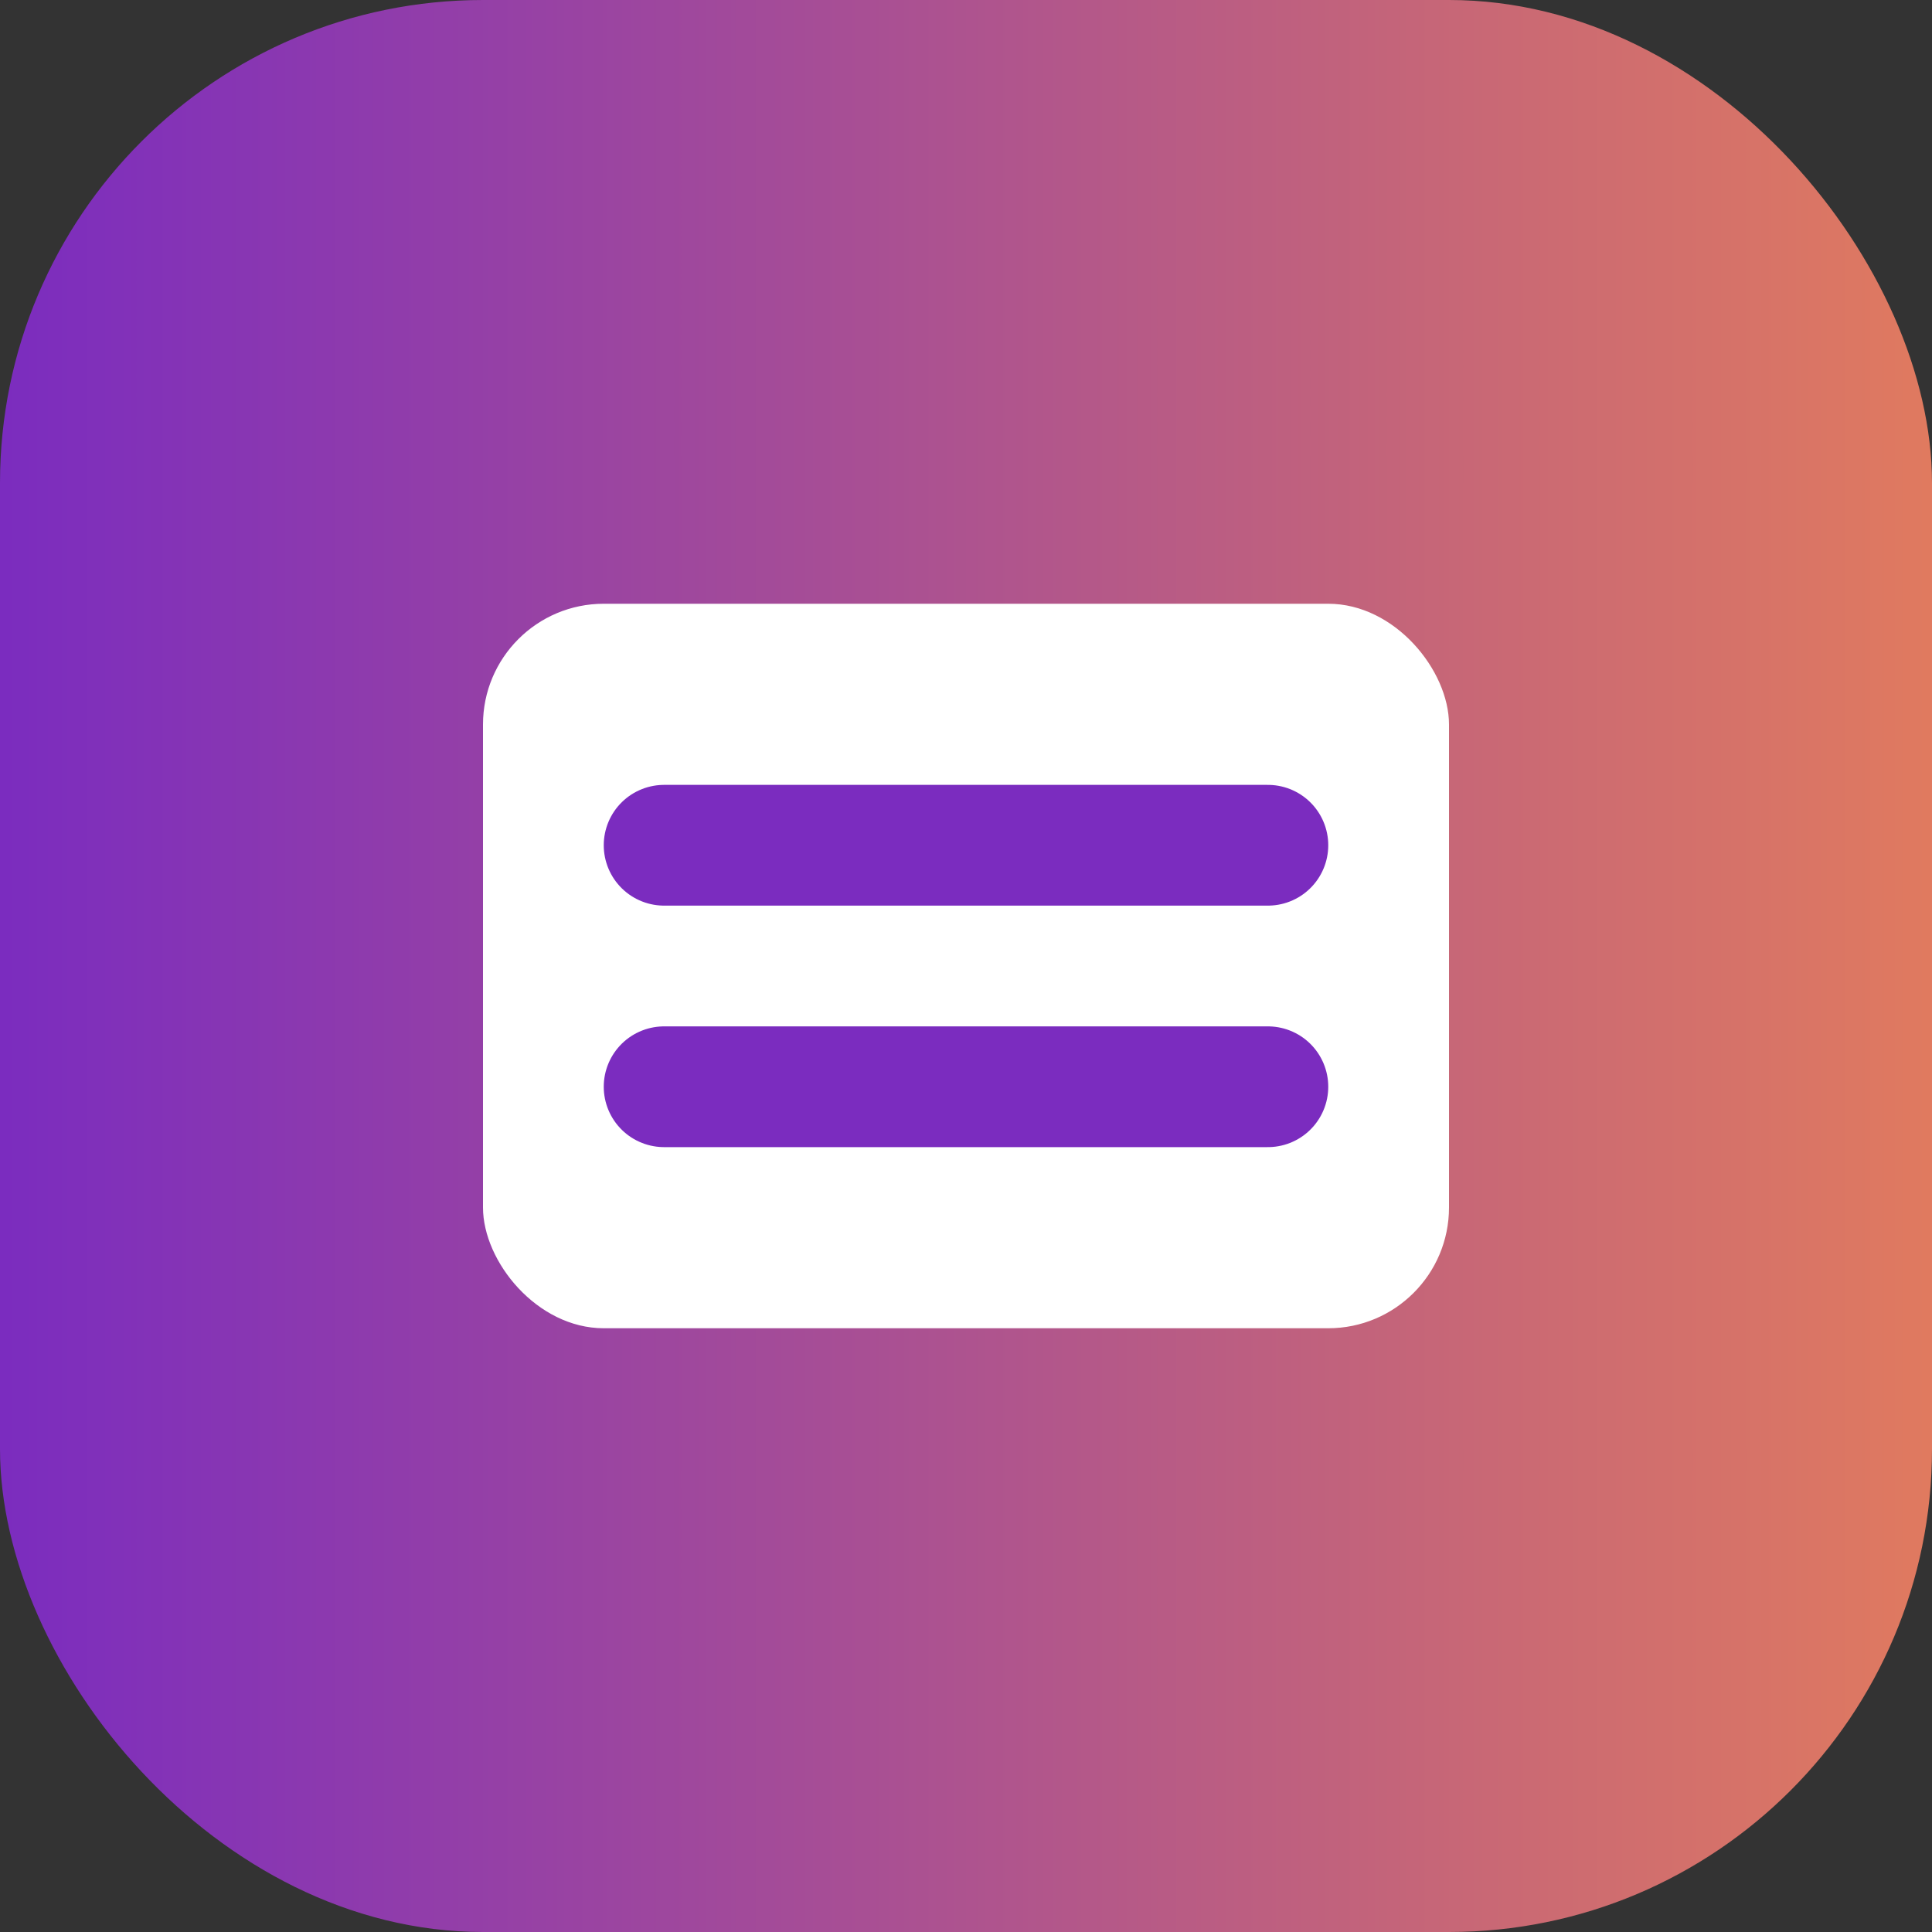
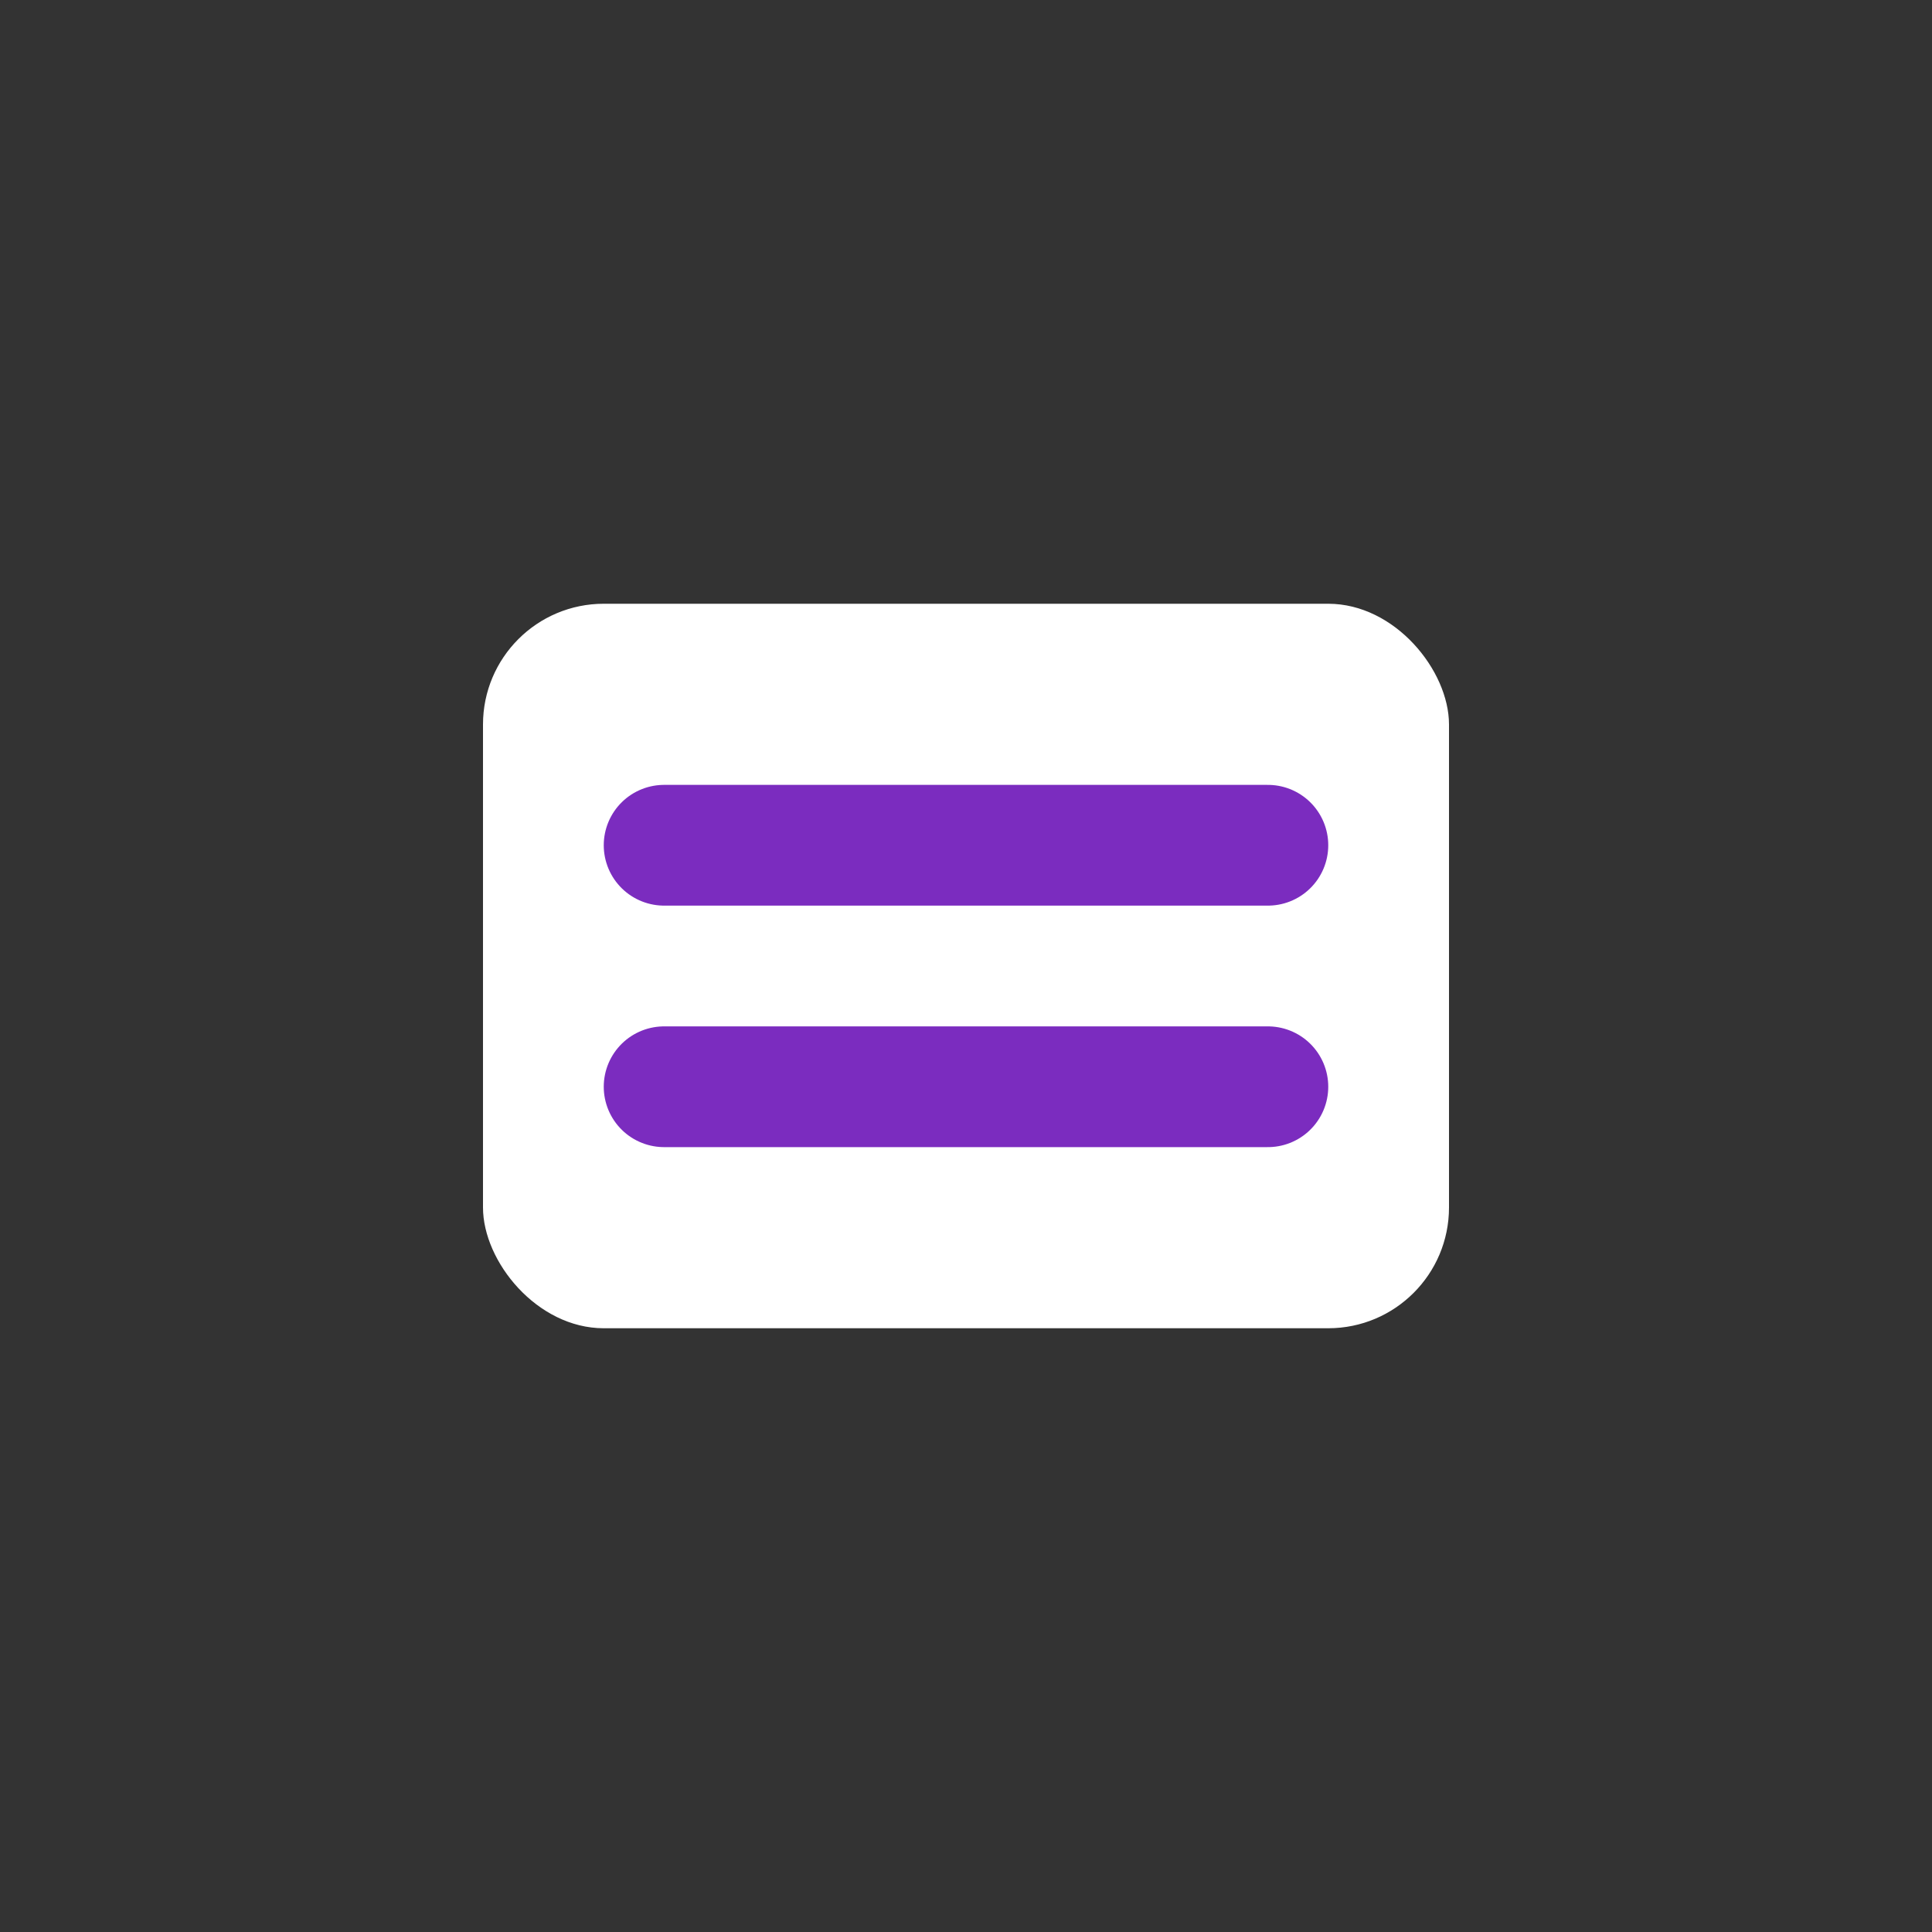
<svg xmlns="http://www.w3.org/2000/svg" width="32" height="32" viewBox="0 0 32 32" fill="none">
  <rect x="0" y="0" width="32" height="32" fill="#333333" stroke="none" />
-   <rect width="32" height="32" rx="8" fill="url(#paint0_linear)" />
  <rect x="8" y="10" width="16" height="12" rx="2" fill="white" />
  <path d="M11 14H21" stroke="#7B2CBF" stroke-width="2" stroke-linecap="round" />
  <path d="M11 18H21" stroke="#7B2CBF" stroke-width="2" stroke-linecap="round" />
  <defs>
    <linearGradient id="paint0_linear" x1="0" y1="16" x2="32" y2="16" gradientUnits="userSpaceOnUse">
      <stop stop-color="#7B2CBF" />
      <stop offset="1" stop-color="#E07A5F" />
    </linearGradient>
  </defs>
</svg>